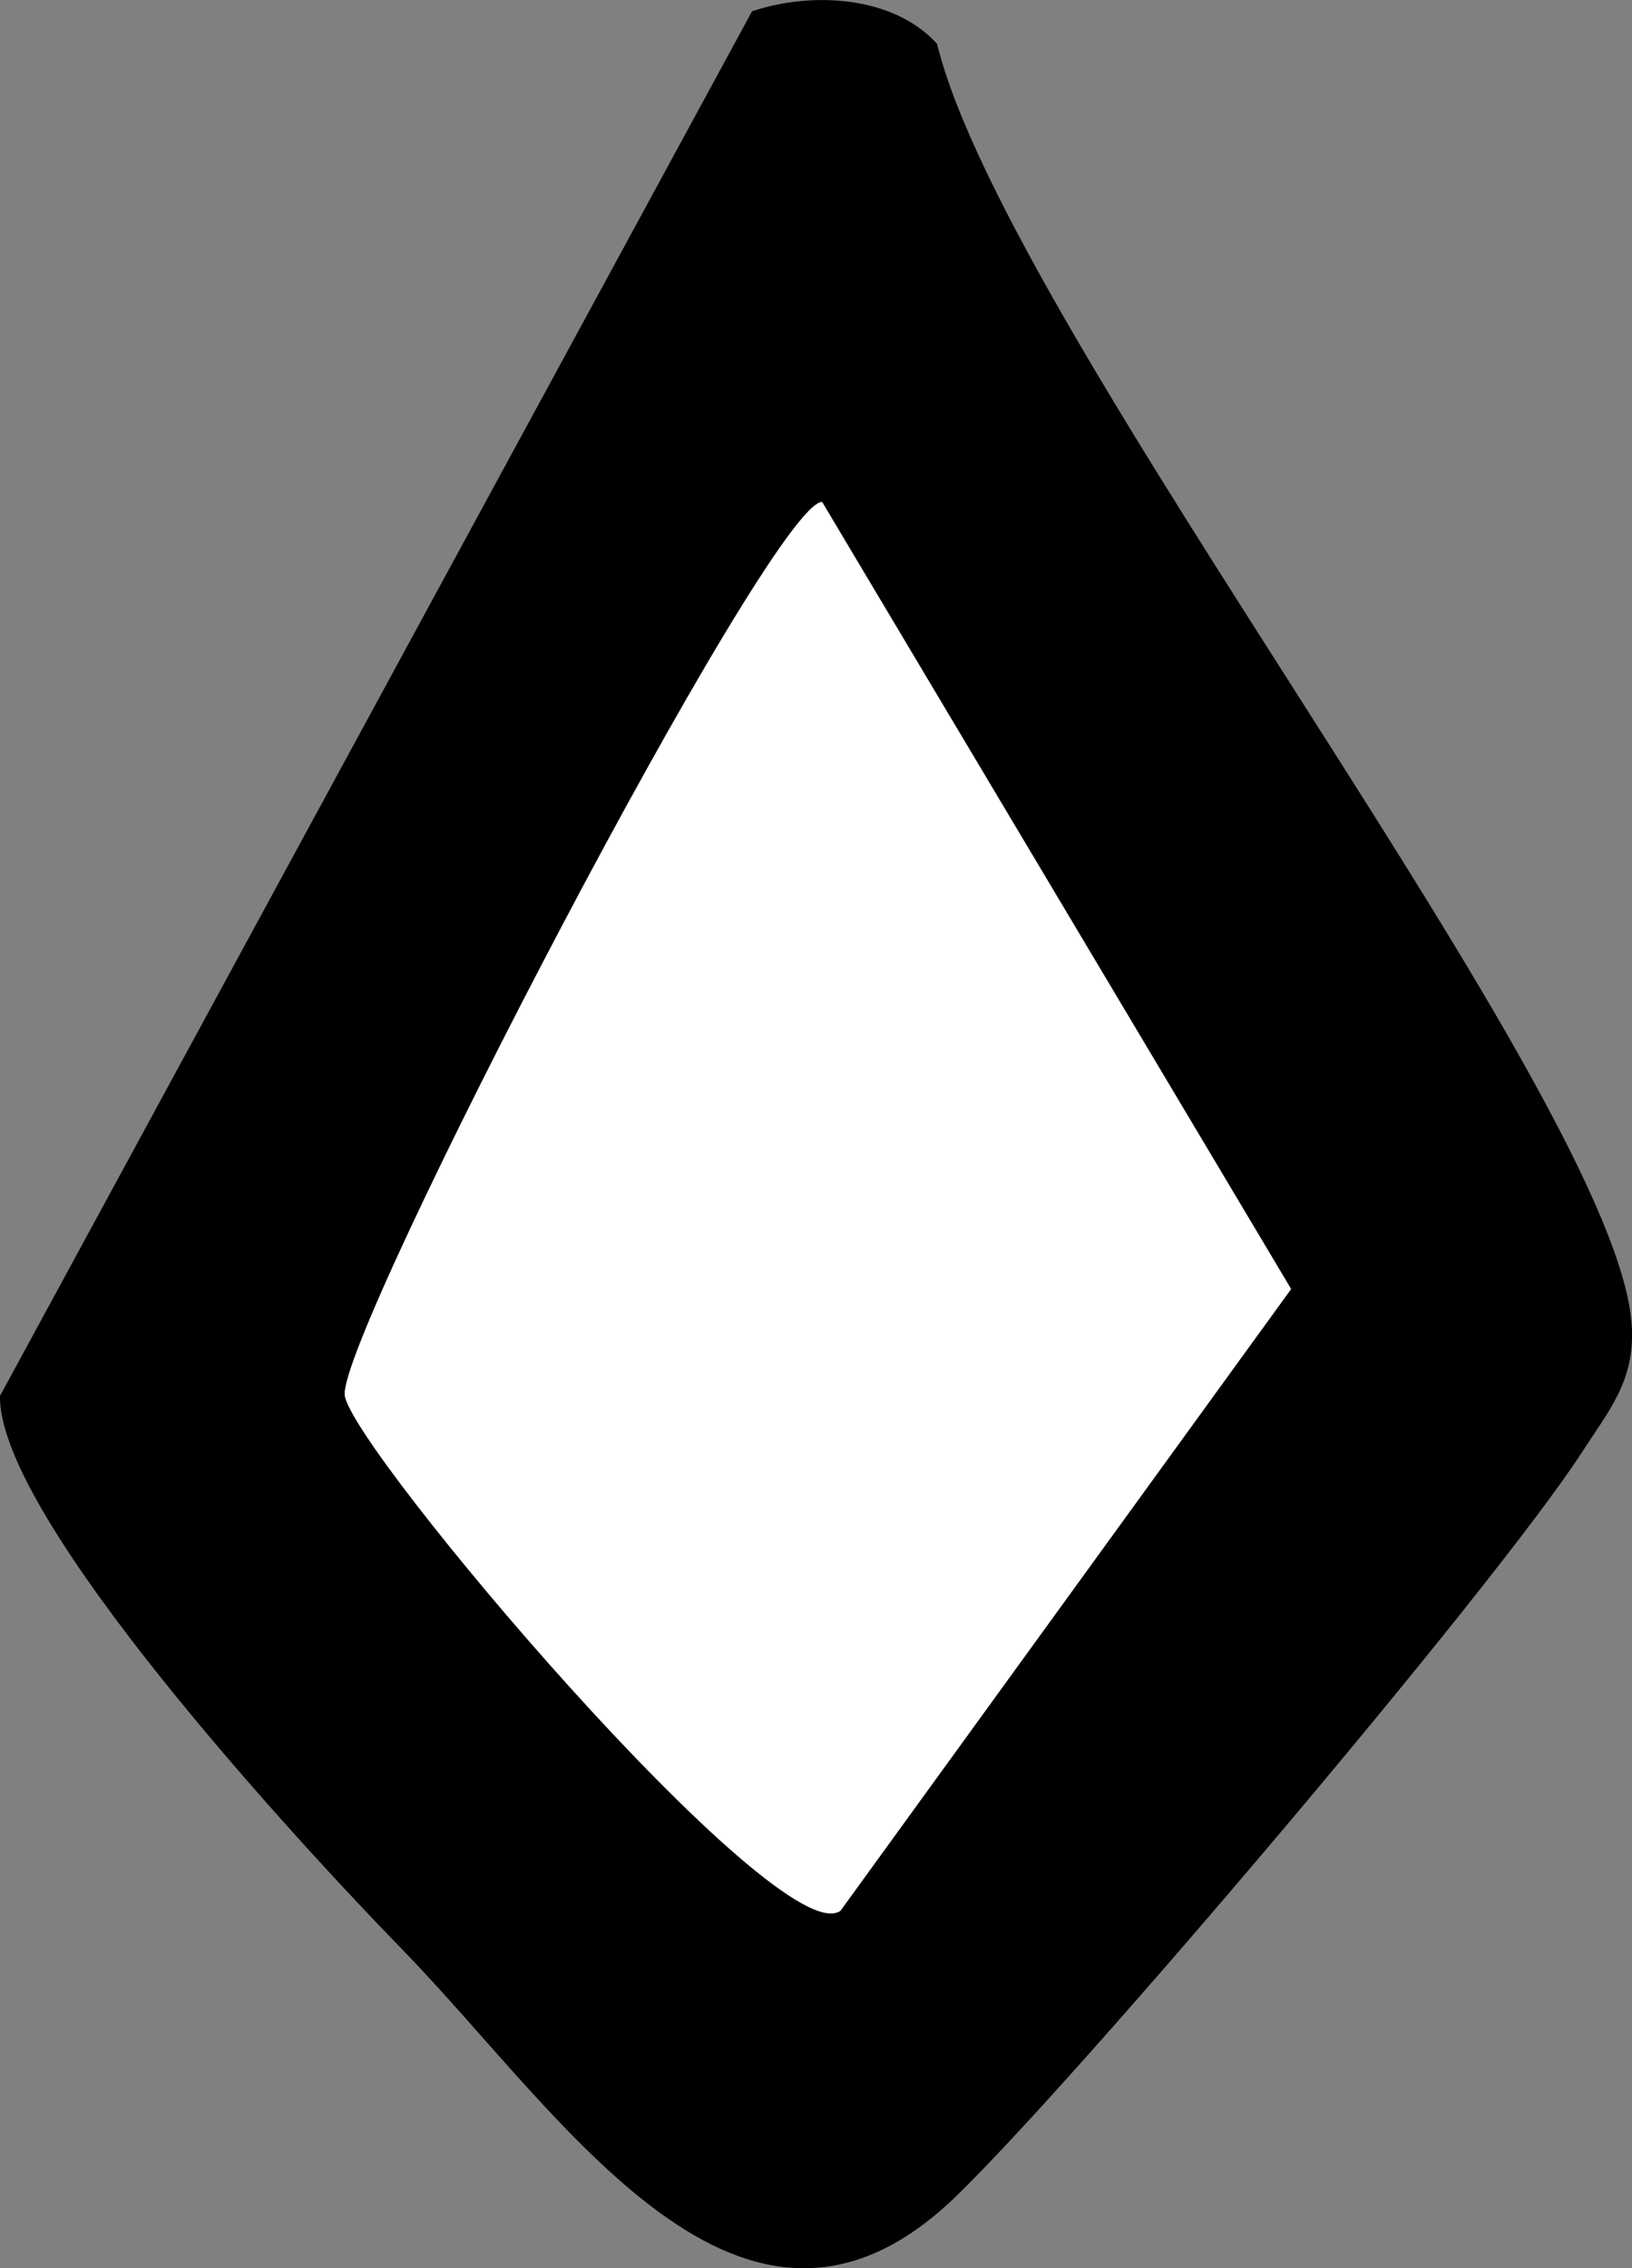
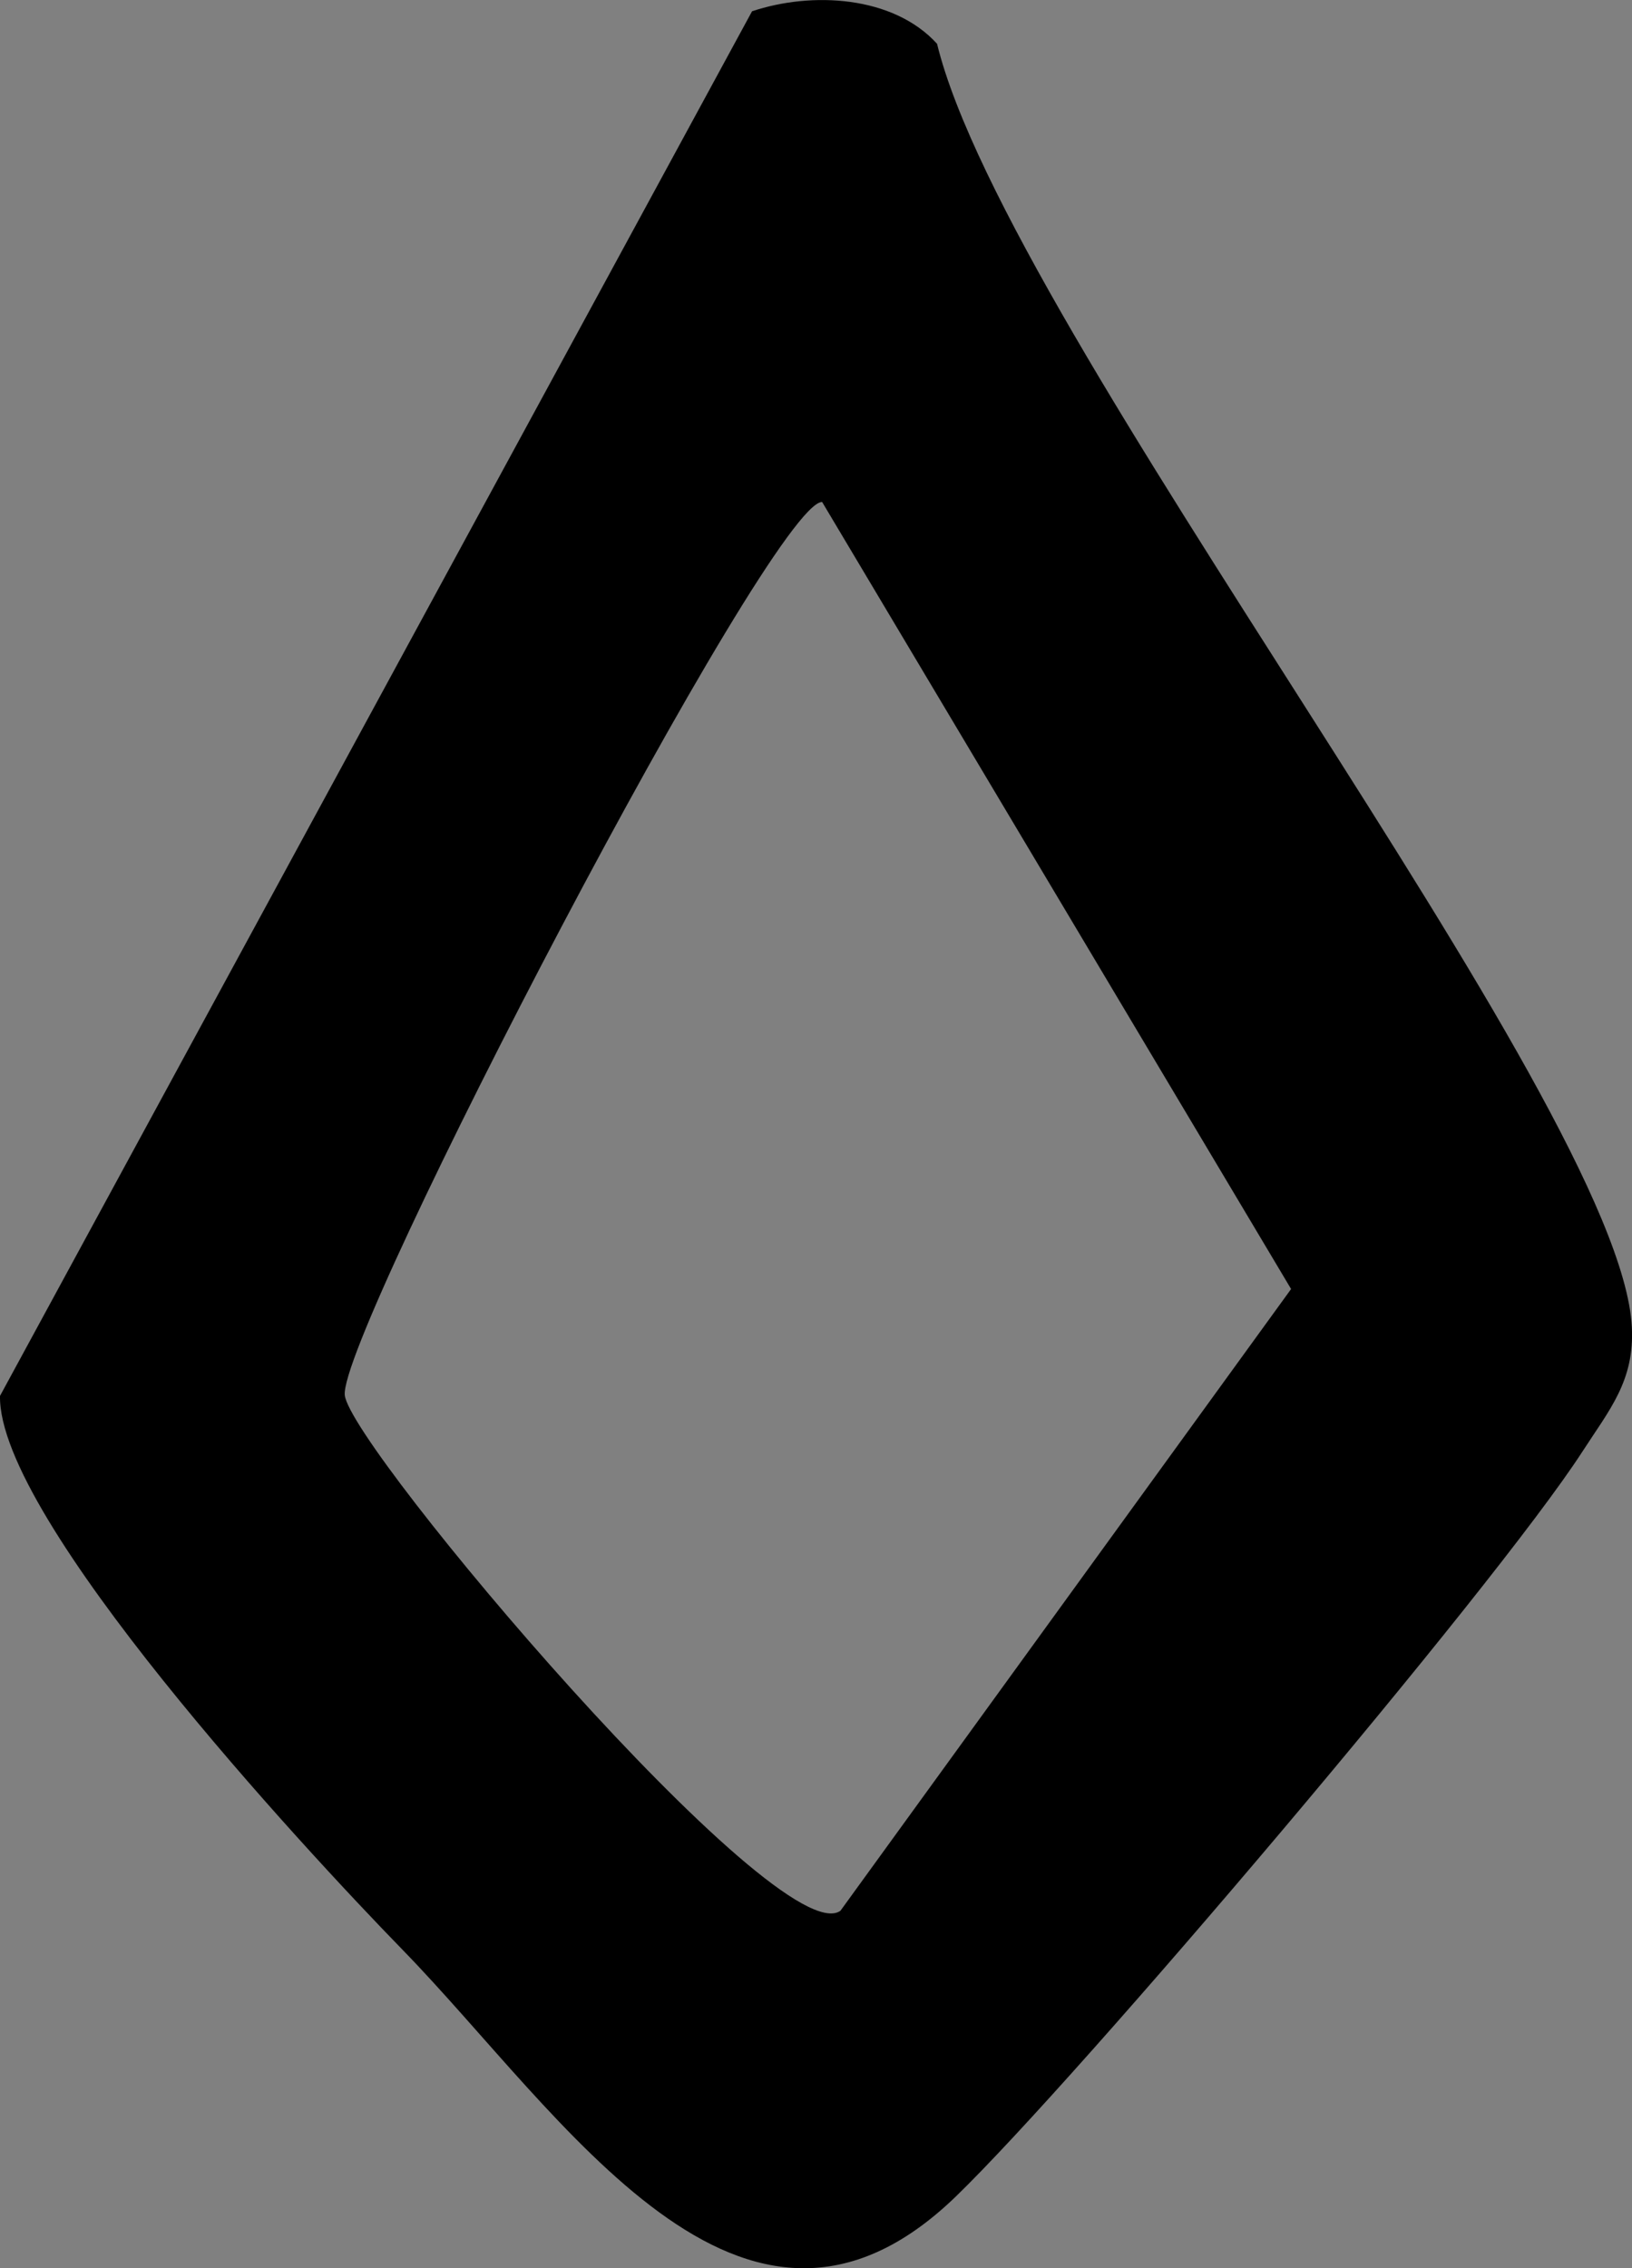
<svg xmlns="http://www.w3.org/2000/svg" id="Layer_2" data-name="Layer 2" viewBox="0 0 105.51 146.62">
  <rect x="0" y="0" width="105.51" height="146.62" fill="#808080" stroke="none" />
  <g id="Layer_1" data-name="Layer 1">
    <path d="M48.62.73c3.85-1.29,9.12-1.02,11.96,2.1,4.55,18.63,44.19,68.41,44.92,82.96.18,3.48-1.46,5.36-3.19,8.04-5.71,8.83-32.67,40.58-40.53,48.18-13.8,13.32-25.39-5.32-35.75-15.96C19.55,119.4-.14,98.14,0,90.24L48.62.73ZM54.33,123.53l29.14-40.2-30.32-50.88c-3.29,0-31.26,53.81-30.86,57.74.34,3.38,28.08,36.19,32.05,33.33Z" />
-     <path fill="white" d="M54.33,123.53l29.14-40.2-30.32-50.88c-3.29,0-31.26,53.81-30.86,57.74.34,3.38,28.08,36.19,32.05,33.33Z" />
  </g>
</svg>